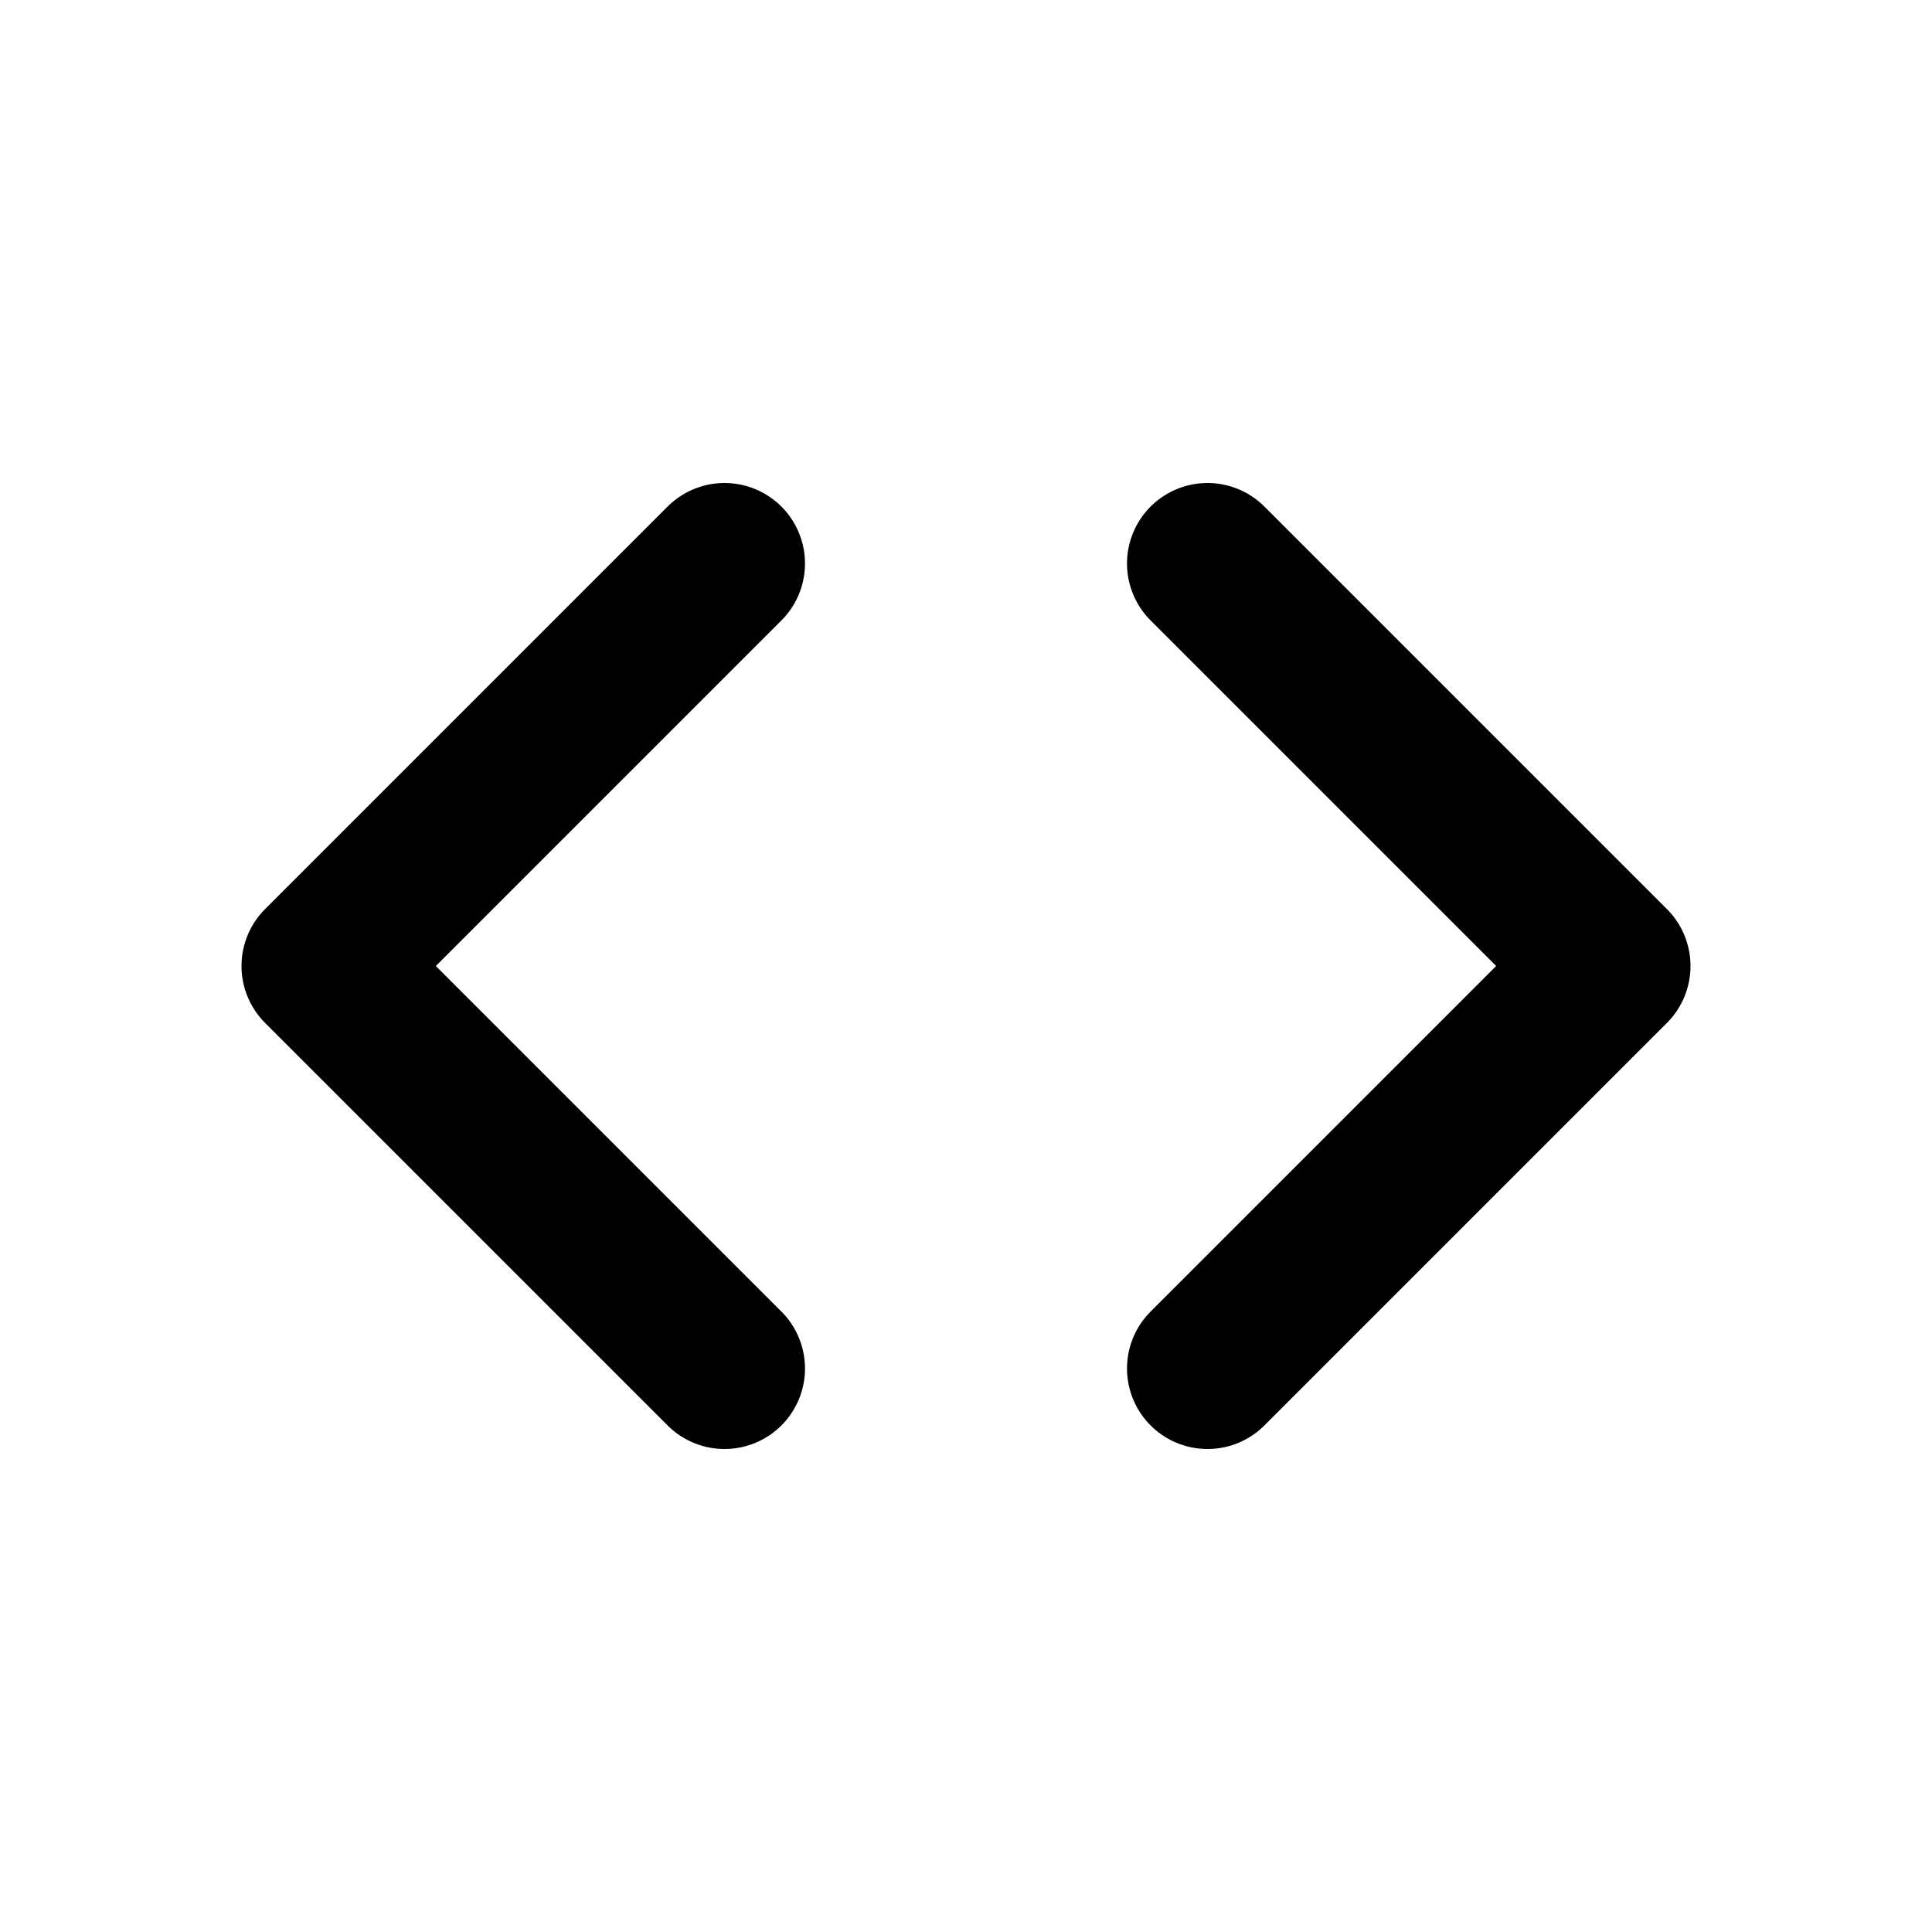
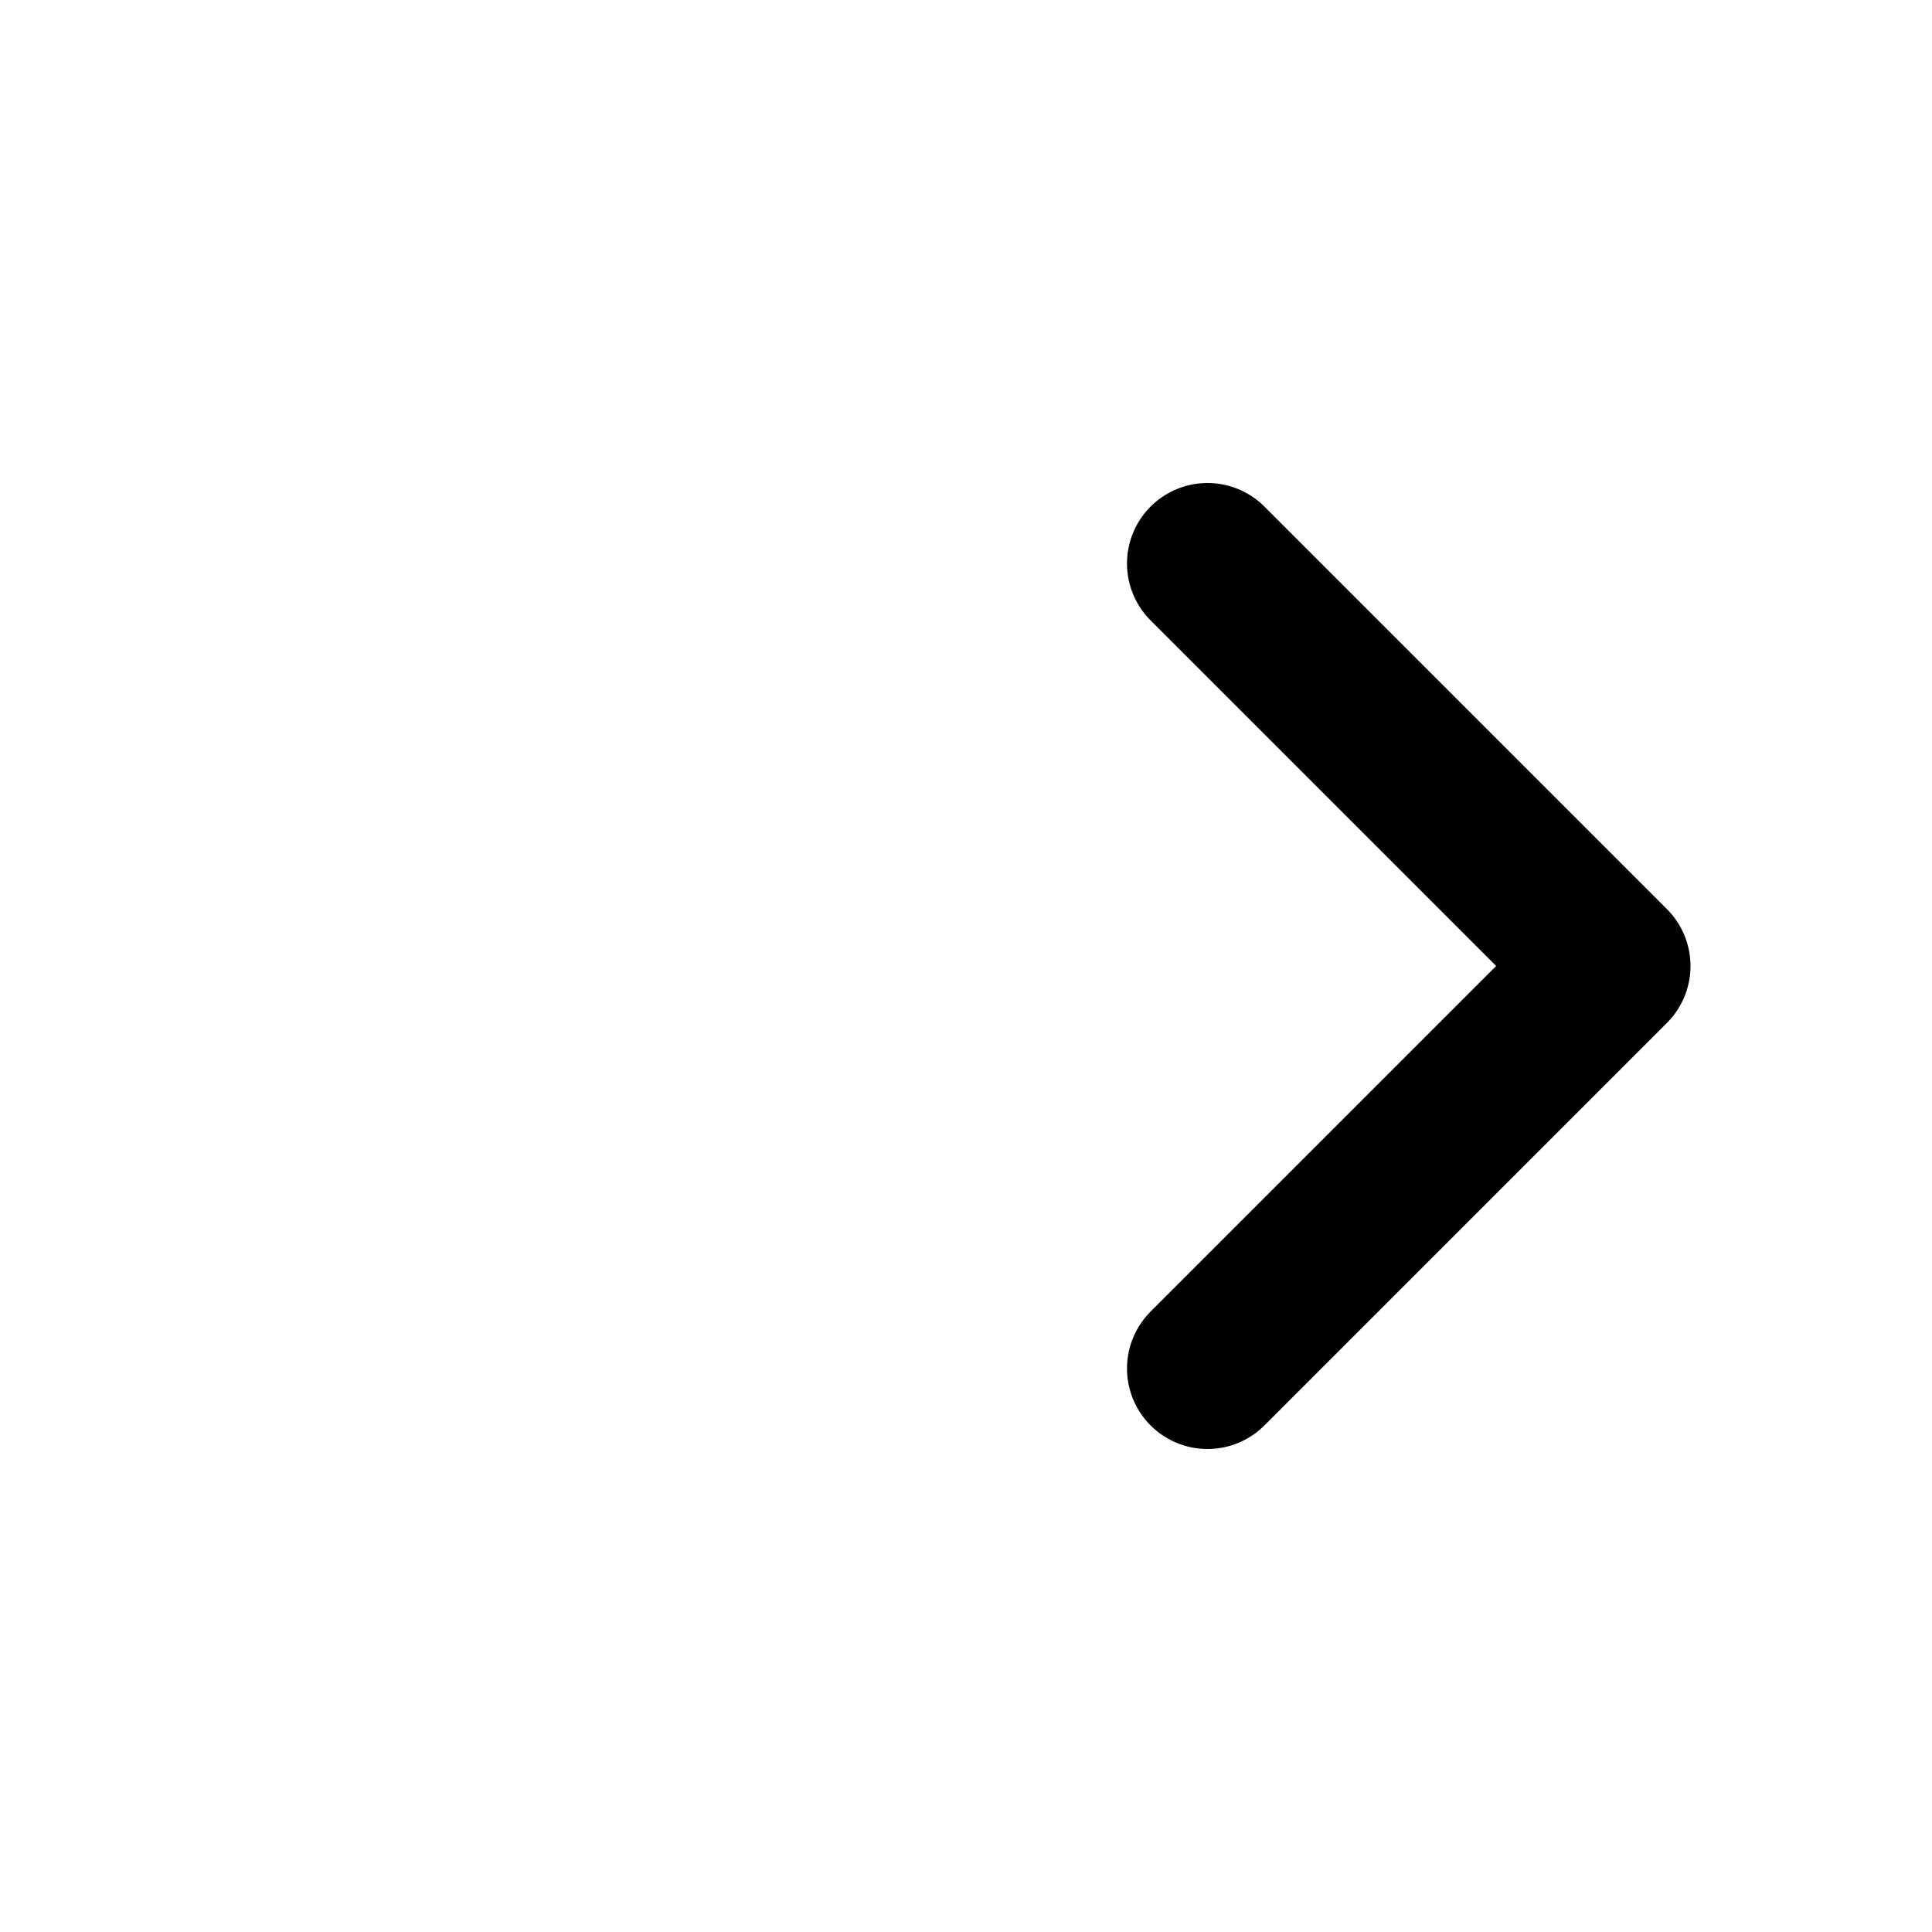
<svg xmlns="http://www.w3.org/2000/svg" width="800px" height="800px" viewBox="0 0 24 24" fill="none">
-   <path d="M9 7L4 12L9 17" stroke="#000000" stroke-width="2" stroke-linecap="round" stroke-linejoin="round" />
  <path d="M15 7L20 12L15 17" stroke="#000000" stroke-width="2" stroke-linecap="round" stroke-linejoin="round" />
</svg>